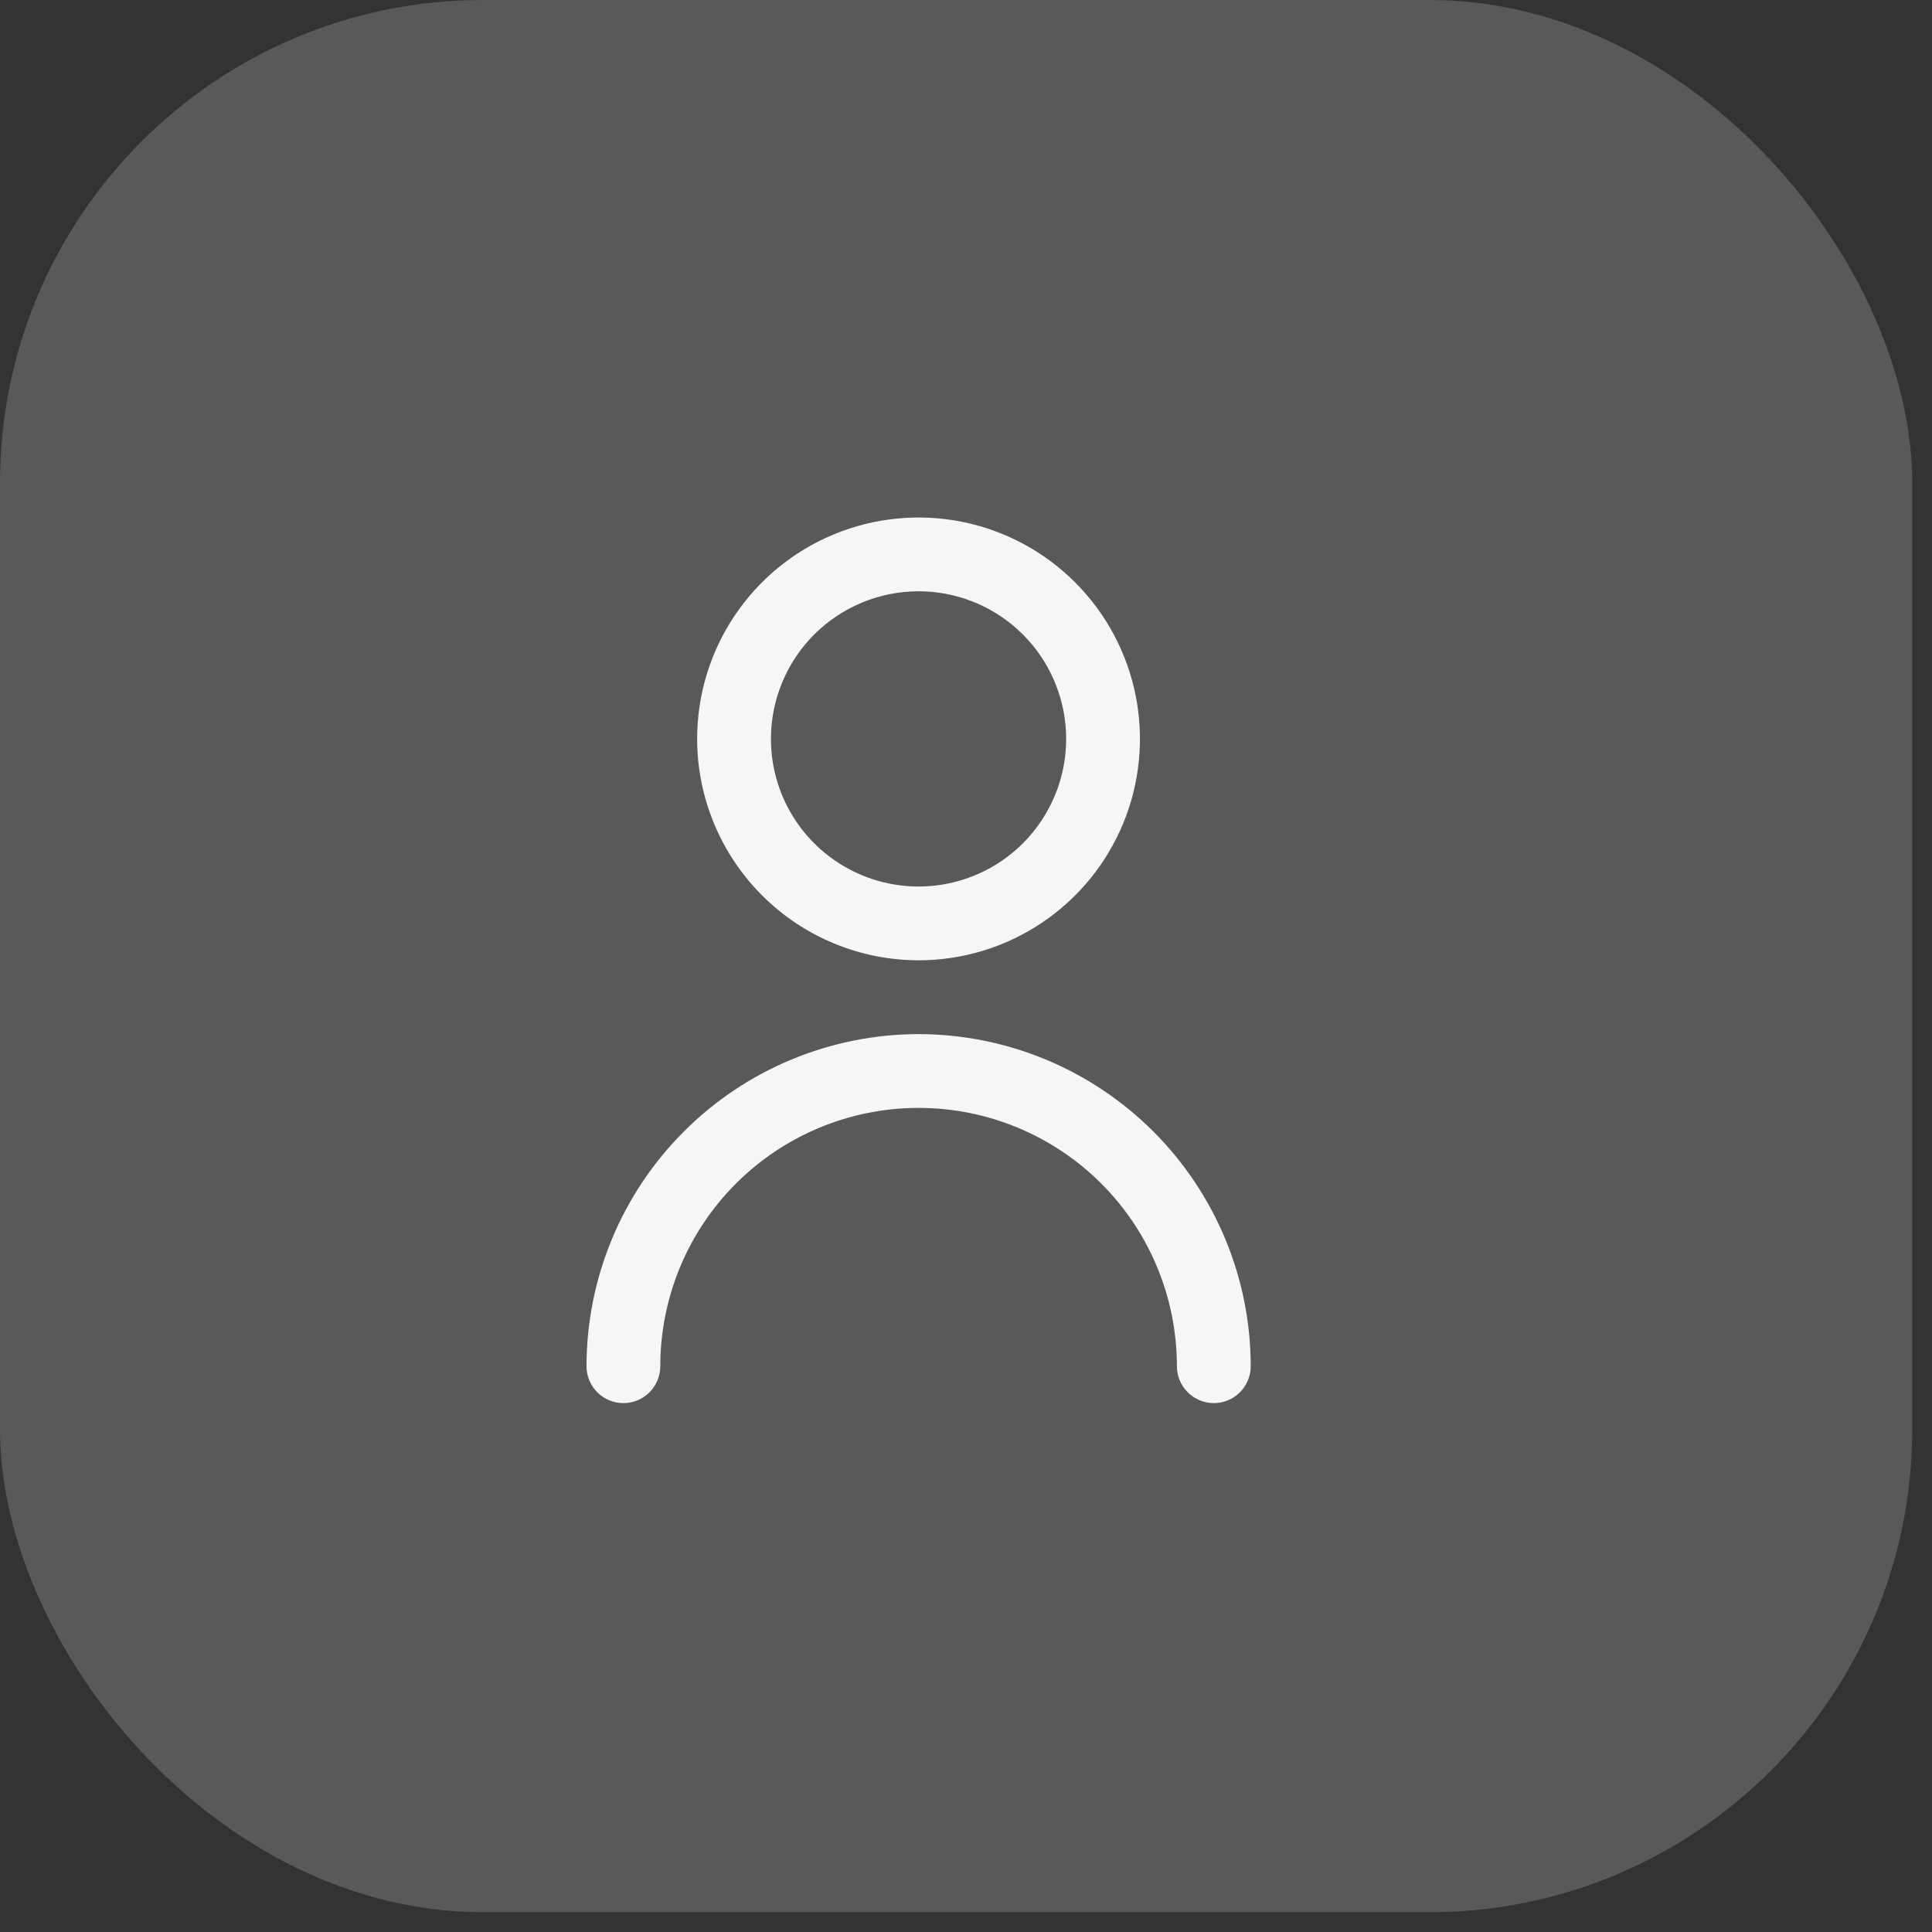
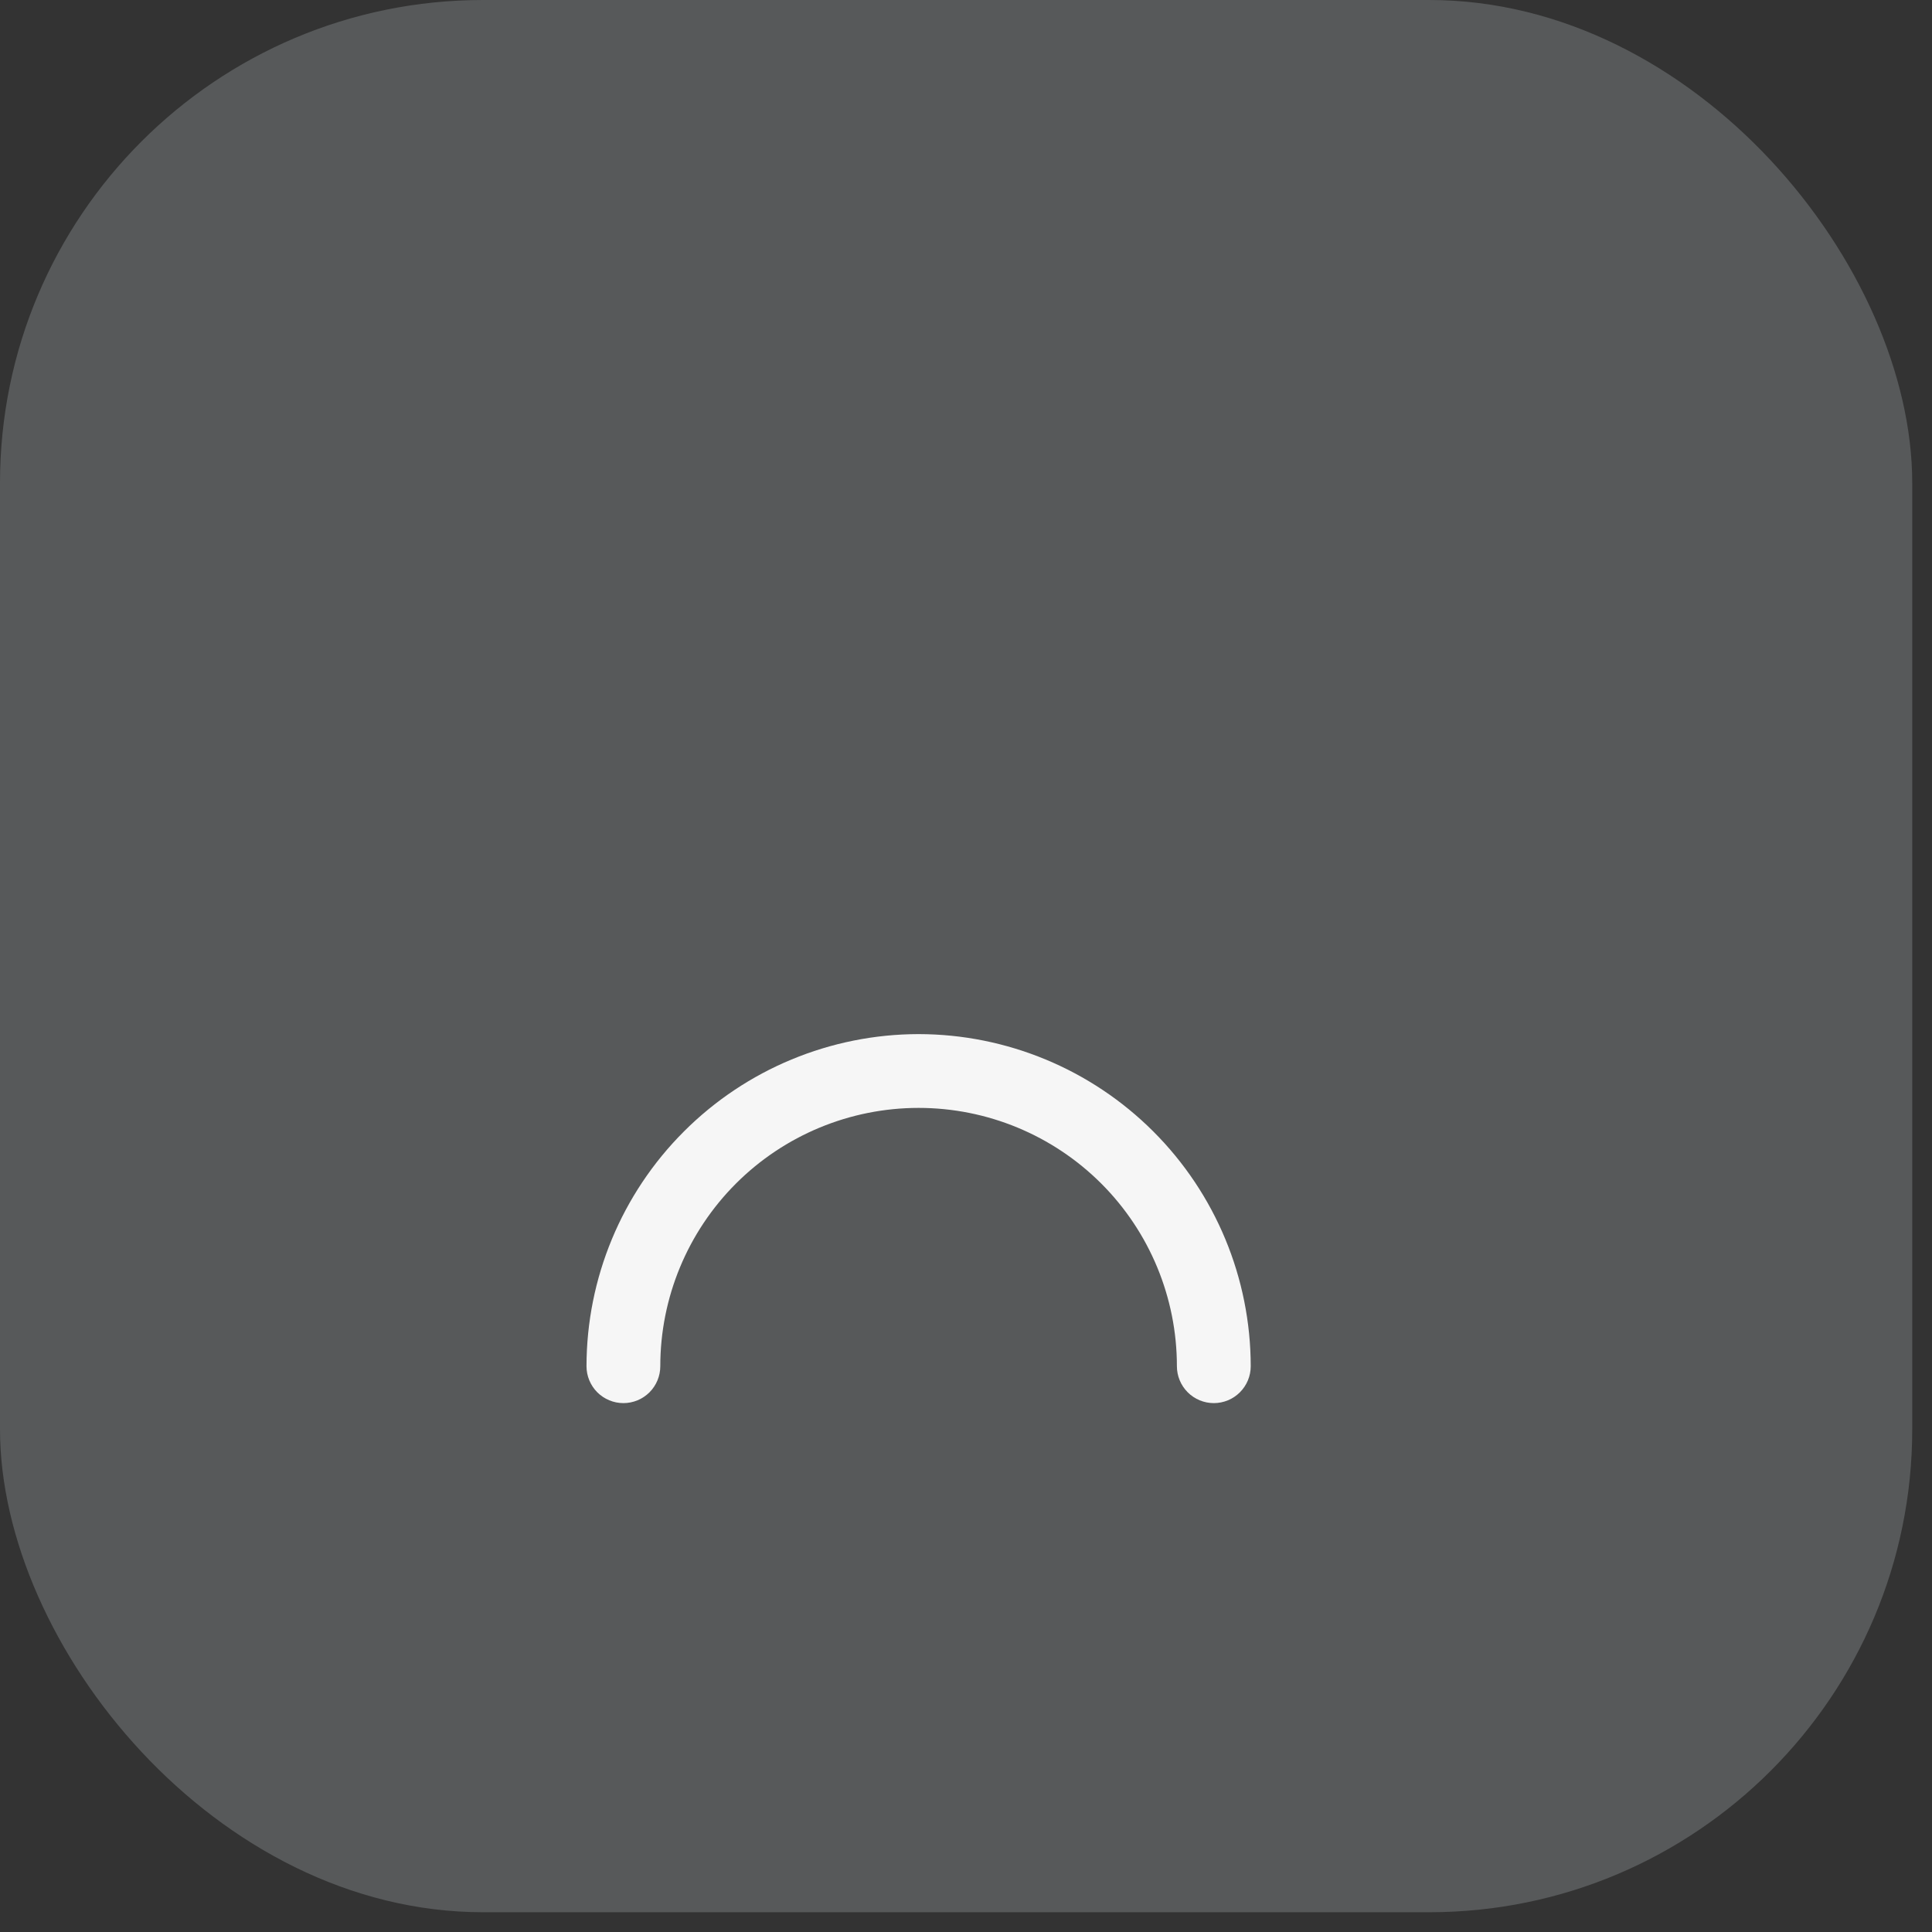
<svg xmlns="http://www.w3.org/2000/svg" width="56" height="56" viewBox="0 0 56 56" fill="none">
  <rect x="0" y="0" width="56" height="56" fill="#333333" stroke="none" />
  <rect width="55.427" height="55.427" rx="14" fill="#57595A" />
-   <path d="M26.625 27.835C27.894 27.835 29.135 27.459 30.19 26.753C31.245 26.048 32.068 25.046 32.554 23.873C33.039 22.701 33.166 21.41 32.919 20.166C32.671 18.921 32.06 17.777 31.162 16.88C30.265 15.982 29.121 15.371 27.877 15.123C26.632 14.876 25.341 15.003 24.169 15.489C22.996 15.974 21.994 16.797 21.289 17.852C20.583 18.907 20.207 20.148 20.207 21.418C20.209 23.119 20.885 24.75 22.089 25.953C23.292 27.157 24.923 27.833 26.625 27.835ZM26.625 17.139C27.471 17.139 28.298 17.39 29.002 17.86C29.705 18.33 30.253 18.998 30.577 19.78C30.901 20.562 30.986 21.422 30.821 22.252C30.656 23.082 30.248 23.844 29.65 24.443C29.052 25.041 28.289 25.449 27.459 25.614C26.629 25.779 25.769 25.694 24.987 25.37C24.206 25.046 23.537 24.498 23.067 23.794C22.597 23.091 22.346 22.264 22.346 21.418C22.346 20.283 22.797 19.195 23.599 18.392C24.402 17.59 25.49 17.139 26.625 17.139Z" fill="#F6F6F6" />
  <path d="M26.626 29.974C24.074 29.977 21.627 30.992 19.823 32.797C18.018 34.601 17.003 37.048 17 39.6C17 39.884 17.113 40.156 17.313 40.357C17.514 40.557 17.786 40.67 18.07 40.67C18.353 40.67 18.625 40.557 18.826 40.357C19.026 40.156 19.139 39.884 19.139 39.6C19.139 37.615 19.928 35.71 21.332 34.306C22.736 32.902 24.641 32.113 26.626 32.113C28.612 32.113 30.516 32.902 31.921 34.306C33.325 35.71 34.113 37.615 34.113 39.6C34.113 39.884 34.226 40.156 34.427 40.357C34.627 40.557 34.899 40.67 35.183 40.67C35.467 40.67 35.739 40.557 35.939 40.357C36.14 40.156 36.253 39.884 36.253 39.6C36.25 37.048 35.235 34.601 33.43 32.797C31.625 30.992 29.178 29.977 26.626 29.974Z" fill="#F6F6F6" />
</svg>